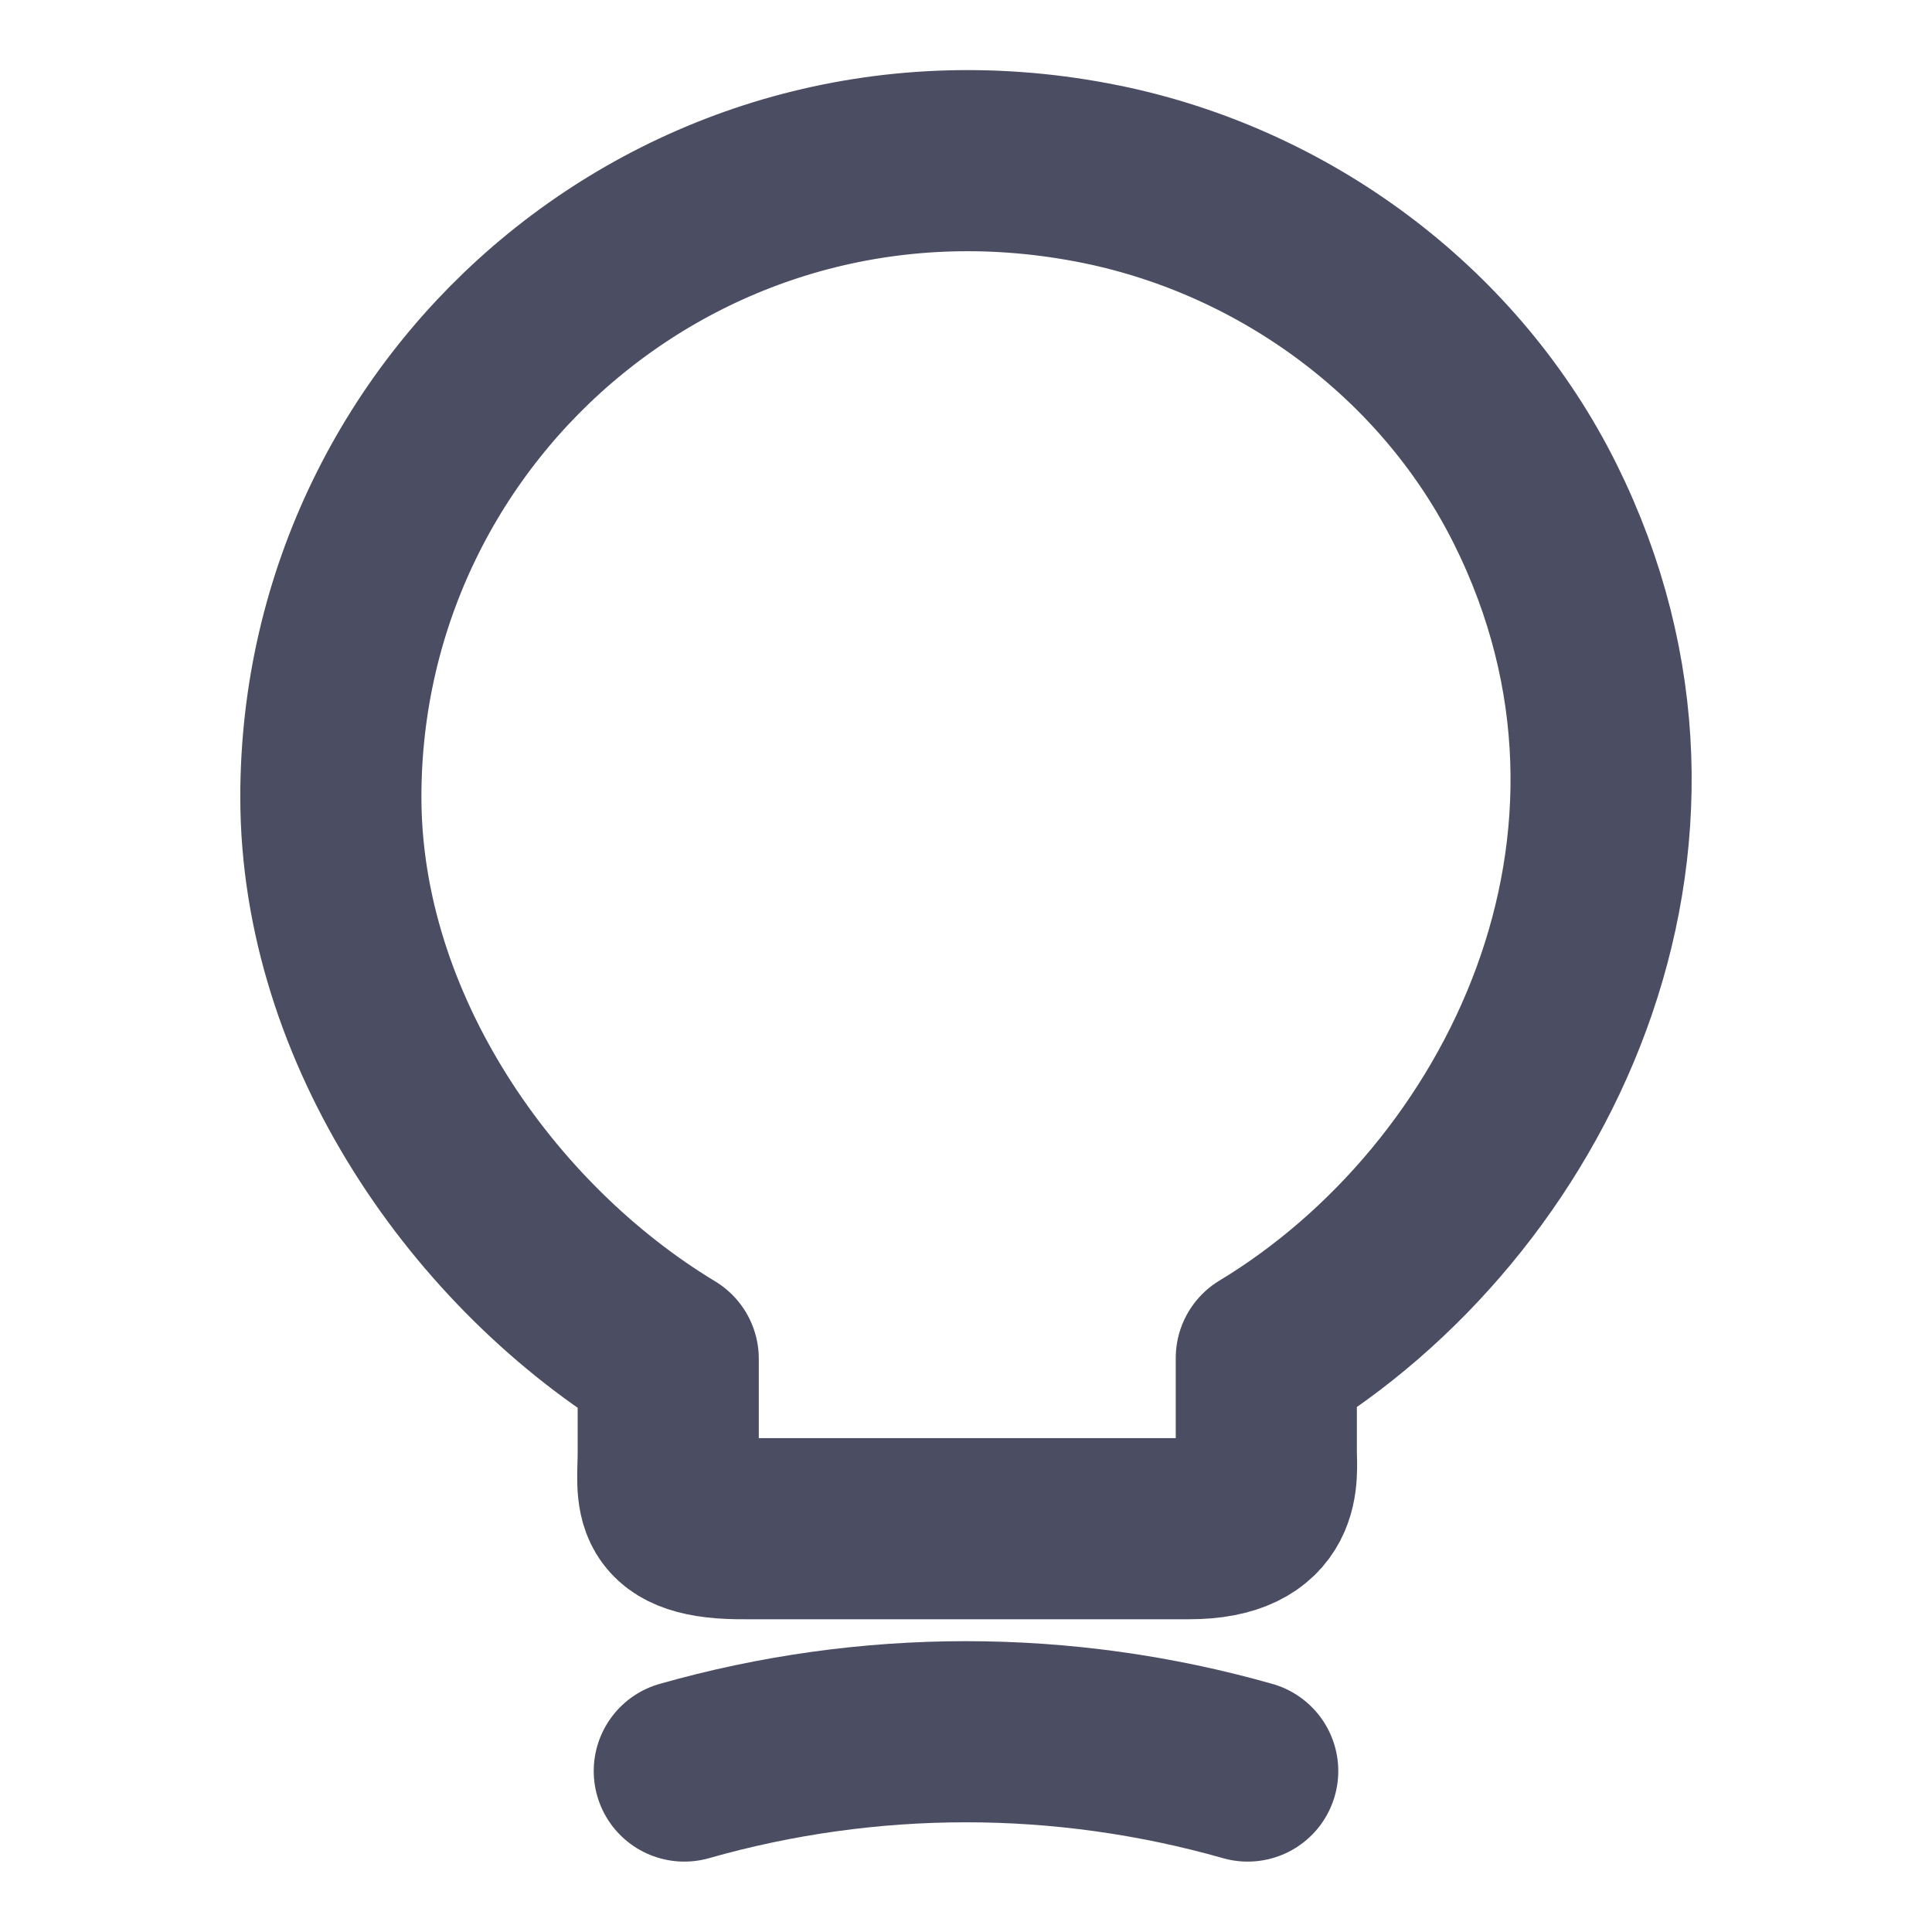
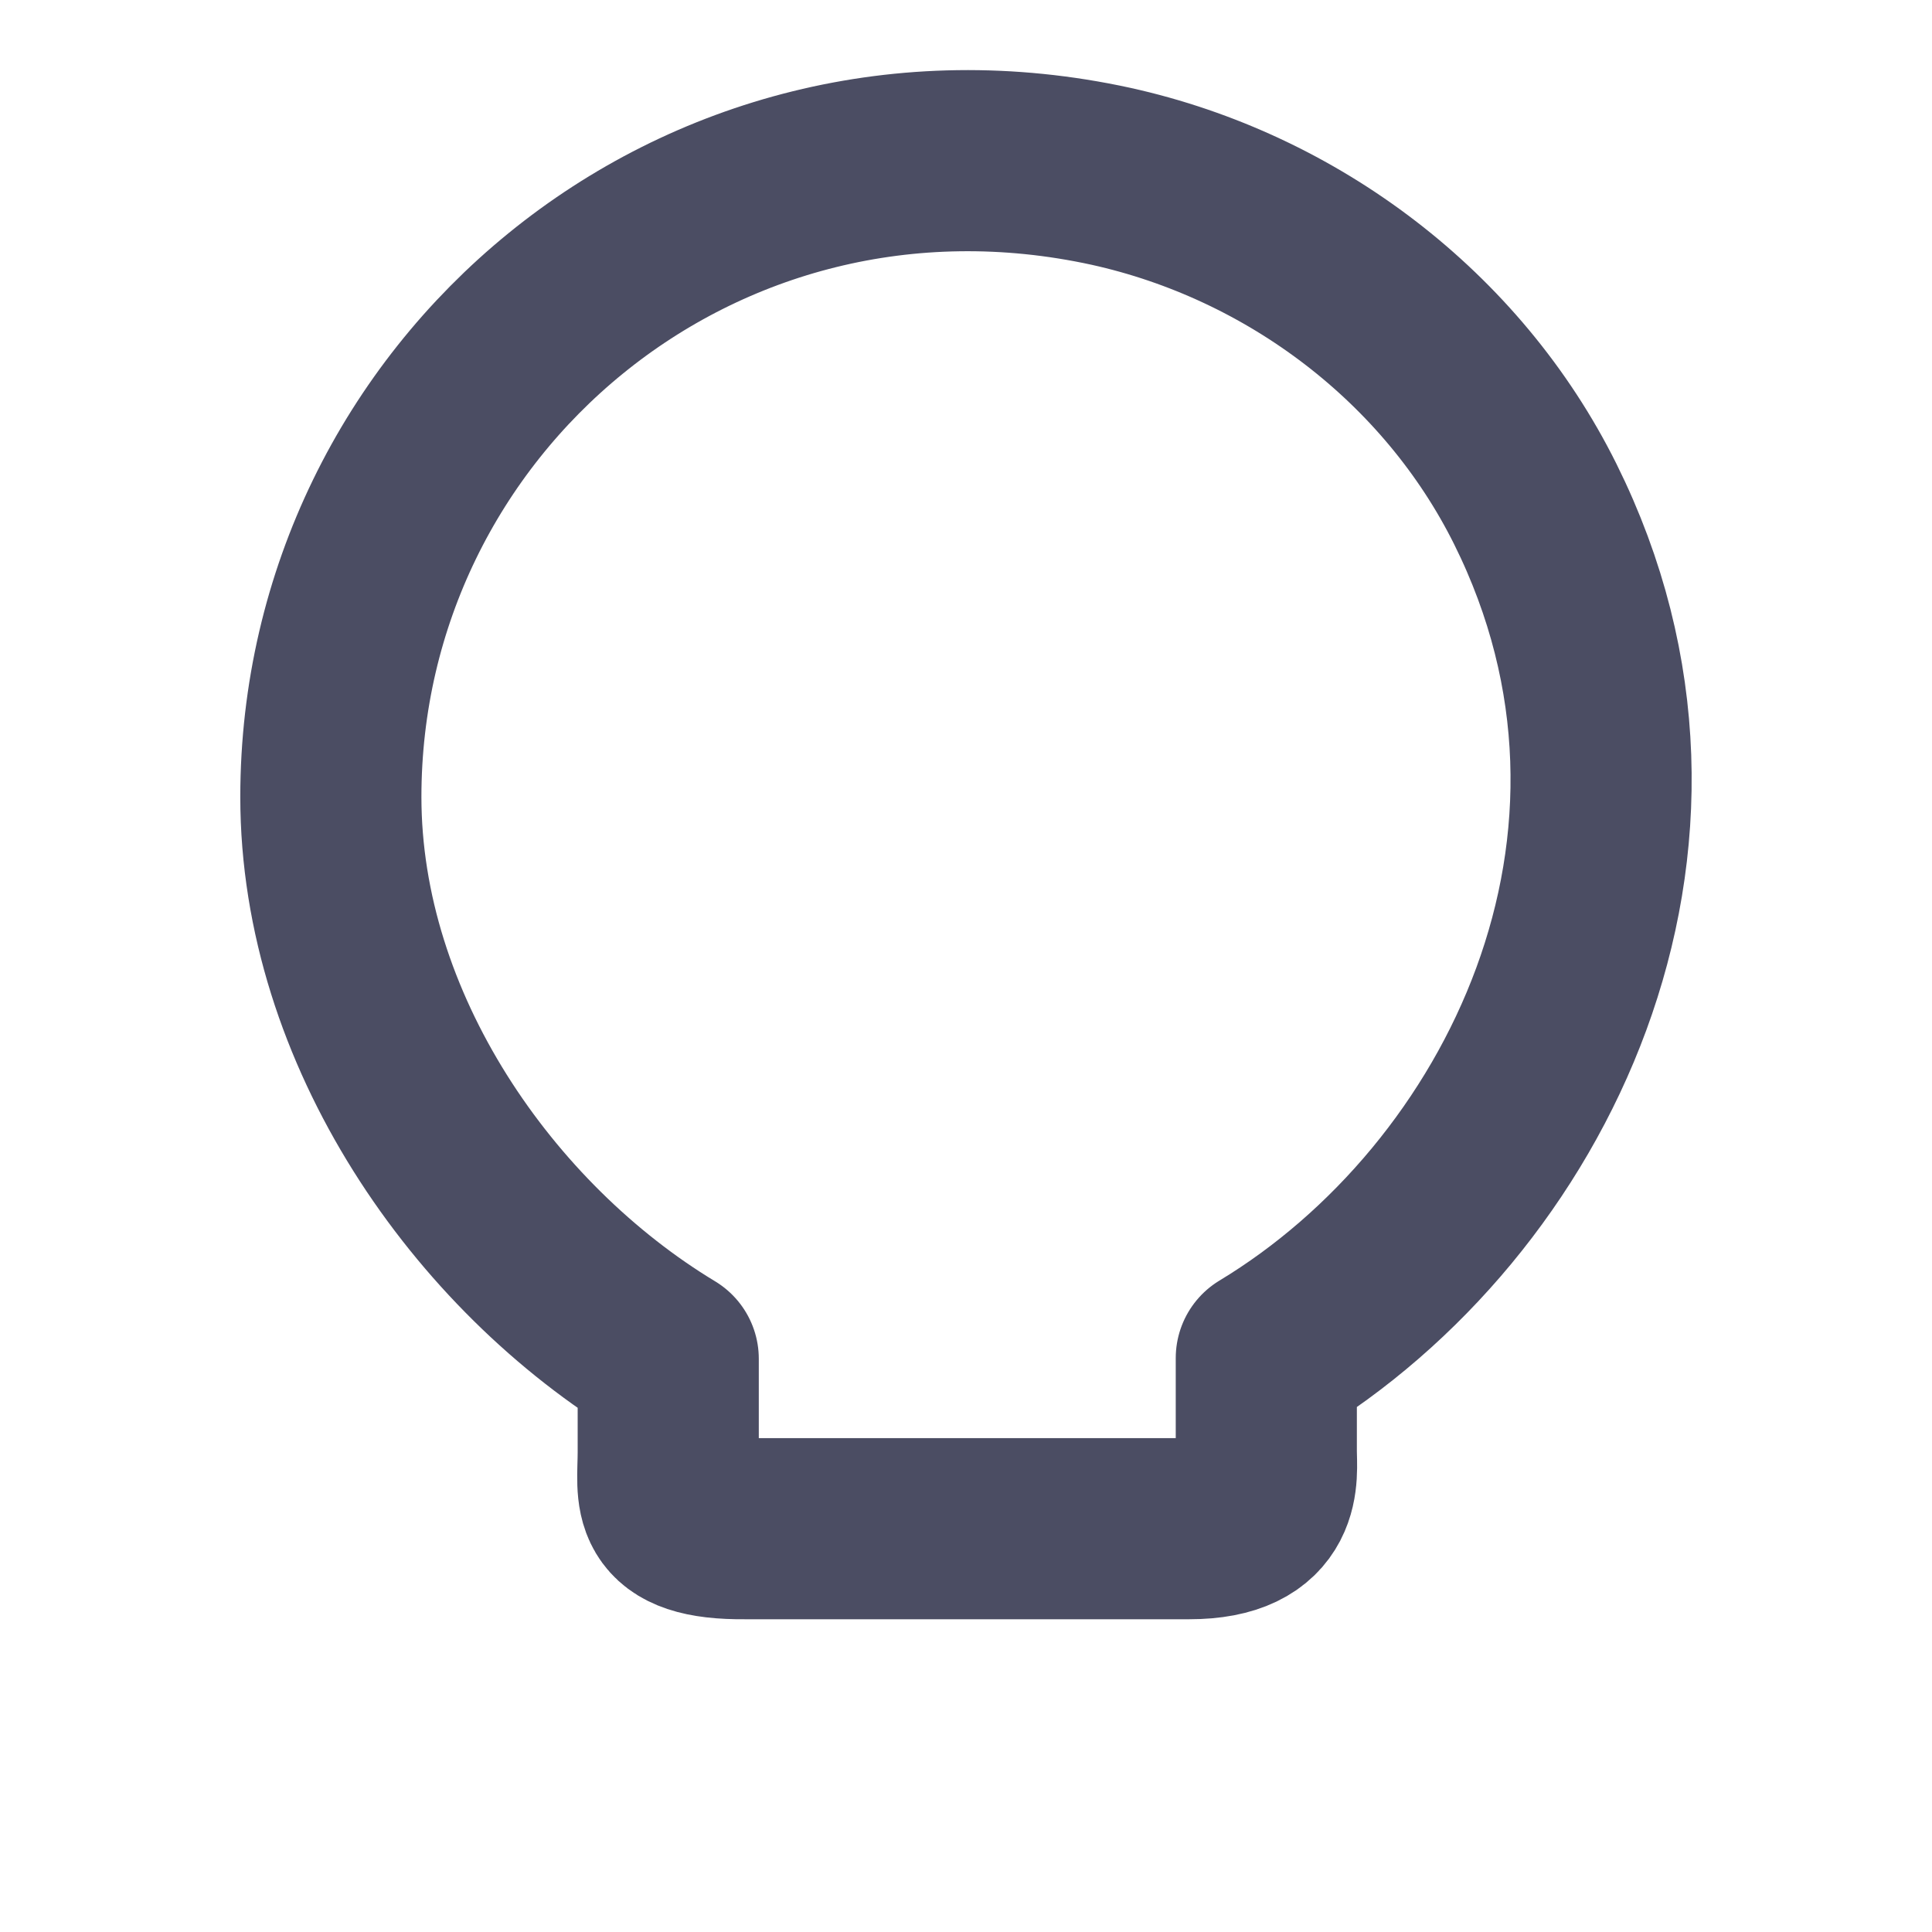
<svg xmlns="http://www.w3.org/2000/svg" width="16" height="16" viewBox="0 0 16 16" fill="none">
  <path d="M5.534 12.027V11.253C4 10.327 2.74 8.52 2.74 6.6C2.74 3.3 5.774 0.713 9.2 1.46C10.707 1.793 12.027 2.793 12.714 4.173C14.107 6.973 12.64 9.947 10.487 11.247V12.02C10.487 12.213 10.56 12.66 9.847 12.66H6.174C5.44 12.667 5.534 12.38 5.534 12.027Z" stroke="#4B4D63" stroke-width="1.5" stroke-linecap="round" stroke-linejoin="round" />
-   <path d="M5.667 14.667C7.193 14.233 8.806 14.233 10.333 14.667" stroke="#4B4D63" stroke-width="1.5" stroke-linecap="round" stroke-linejoin="round" />
</svg>